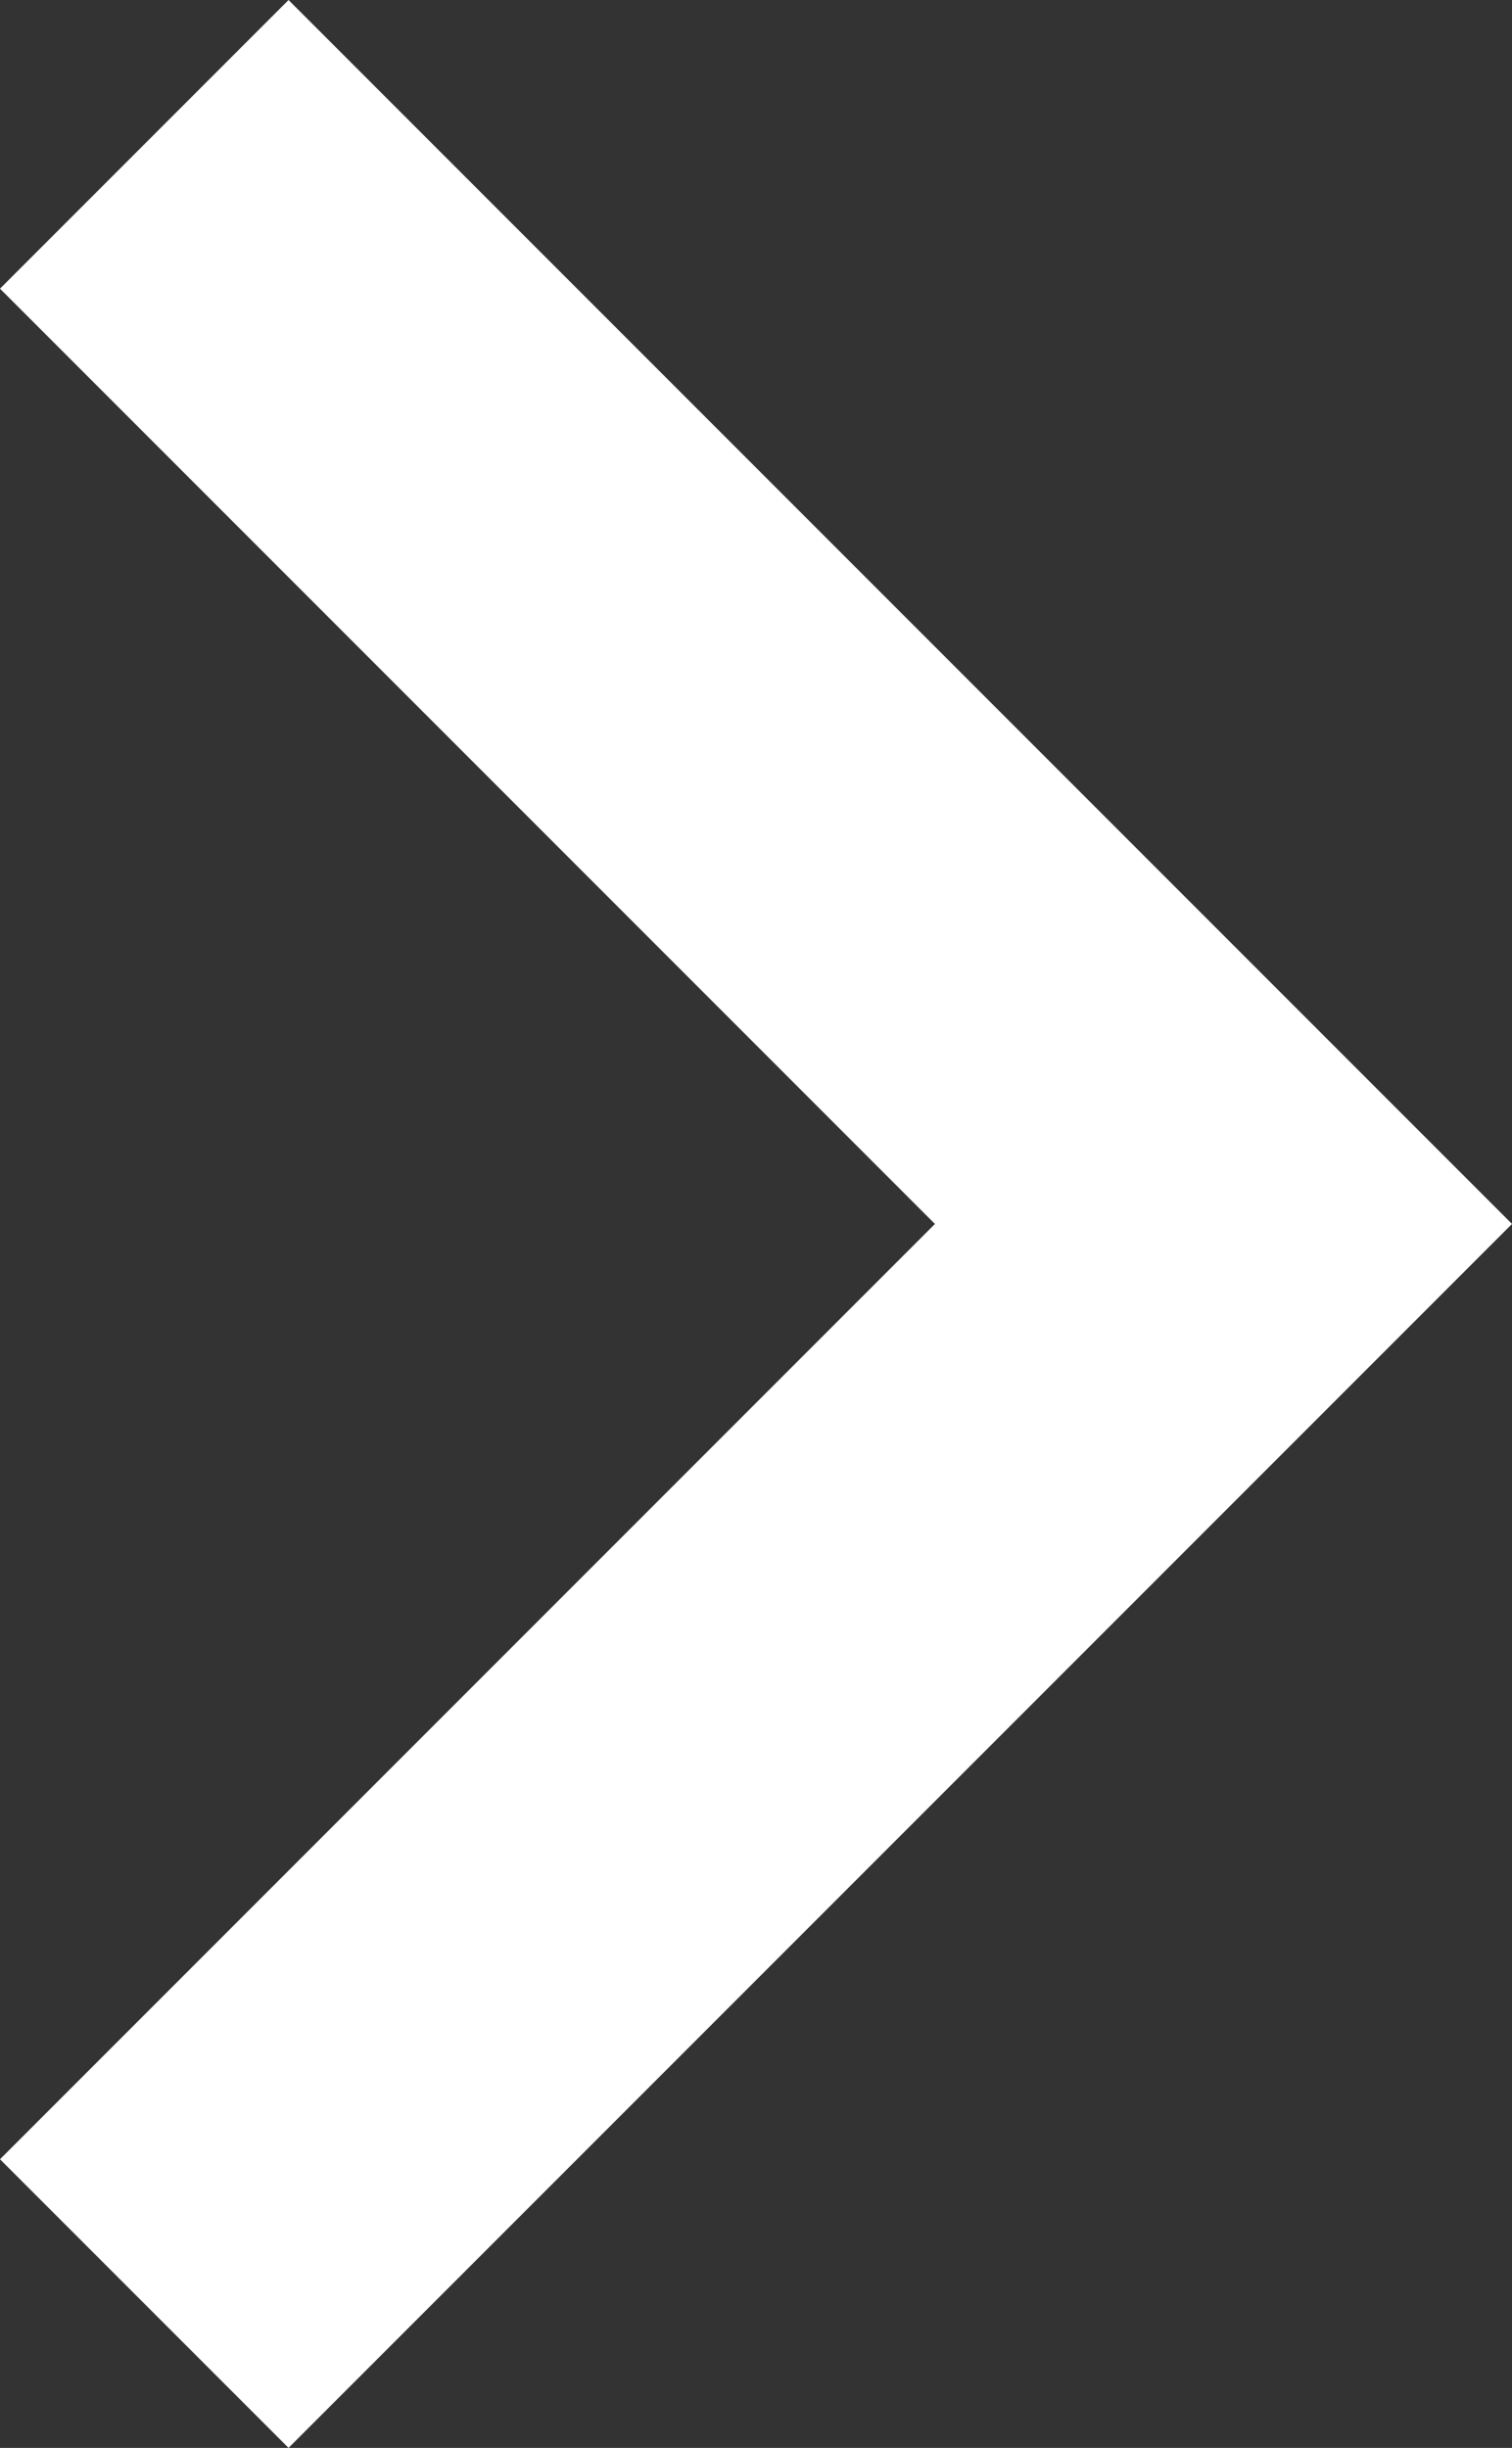
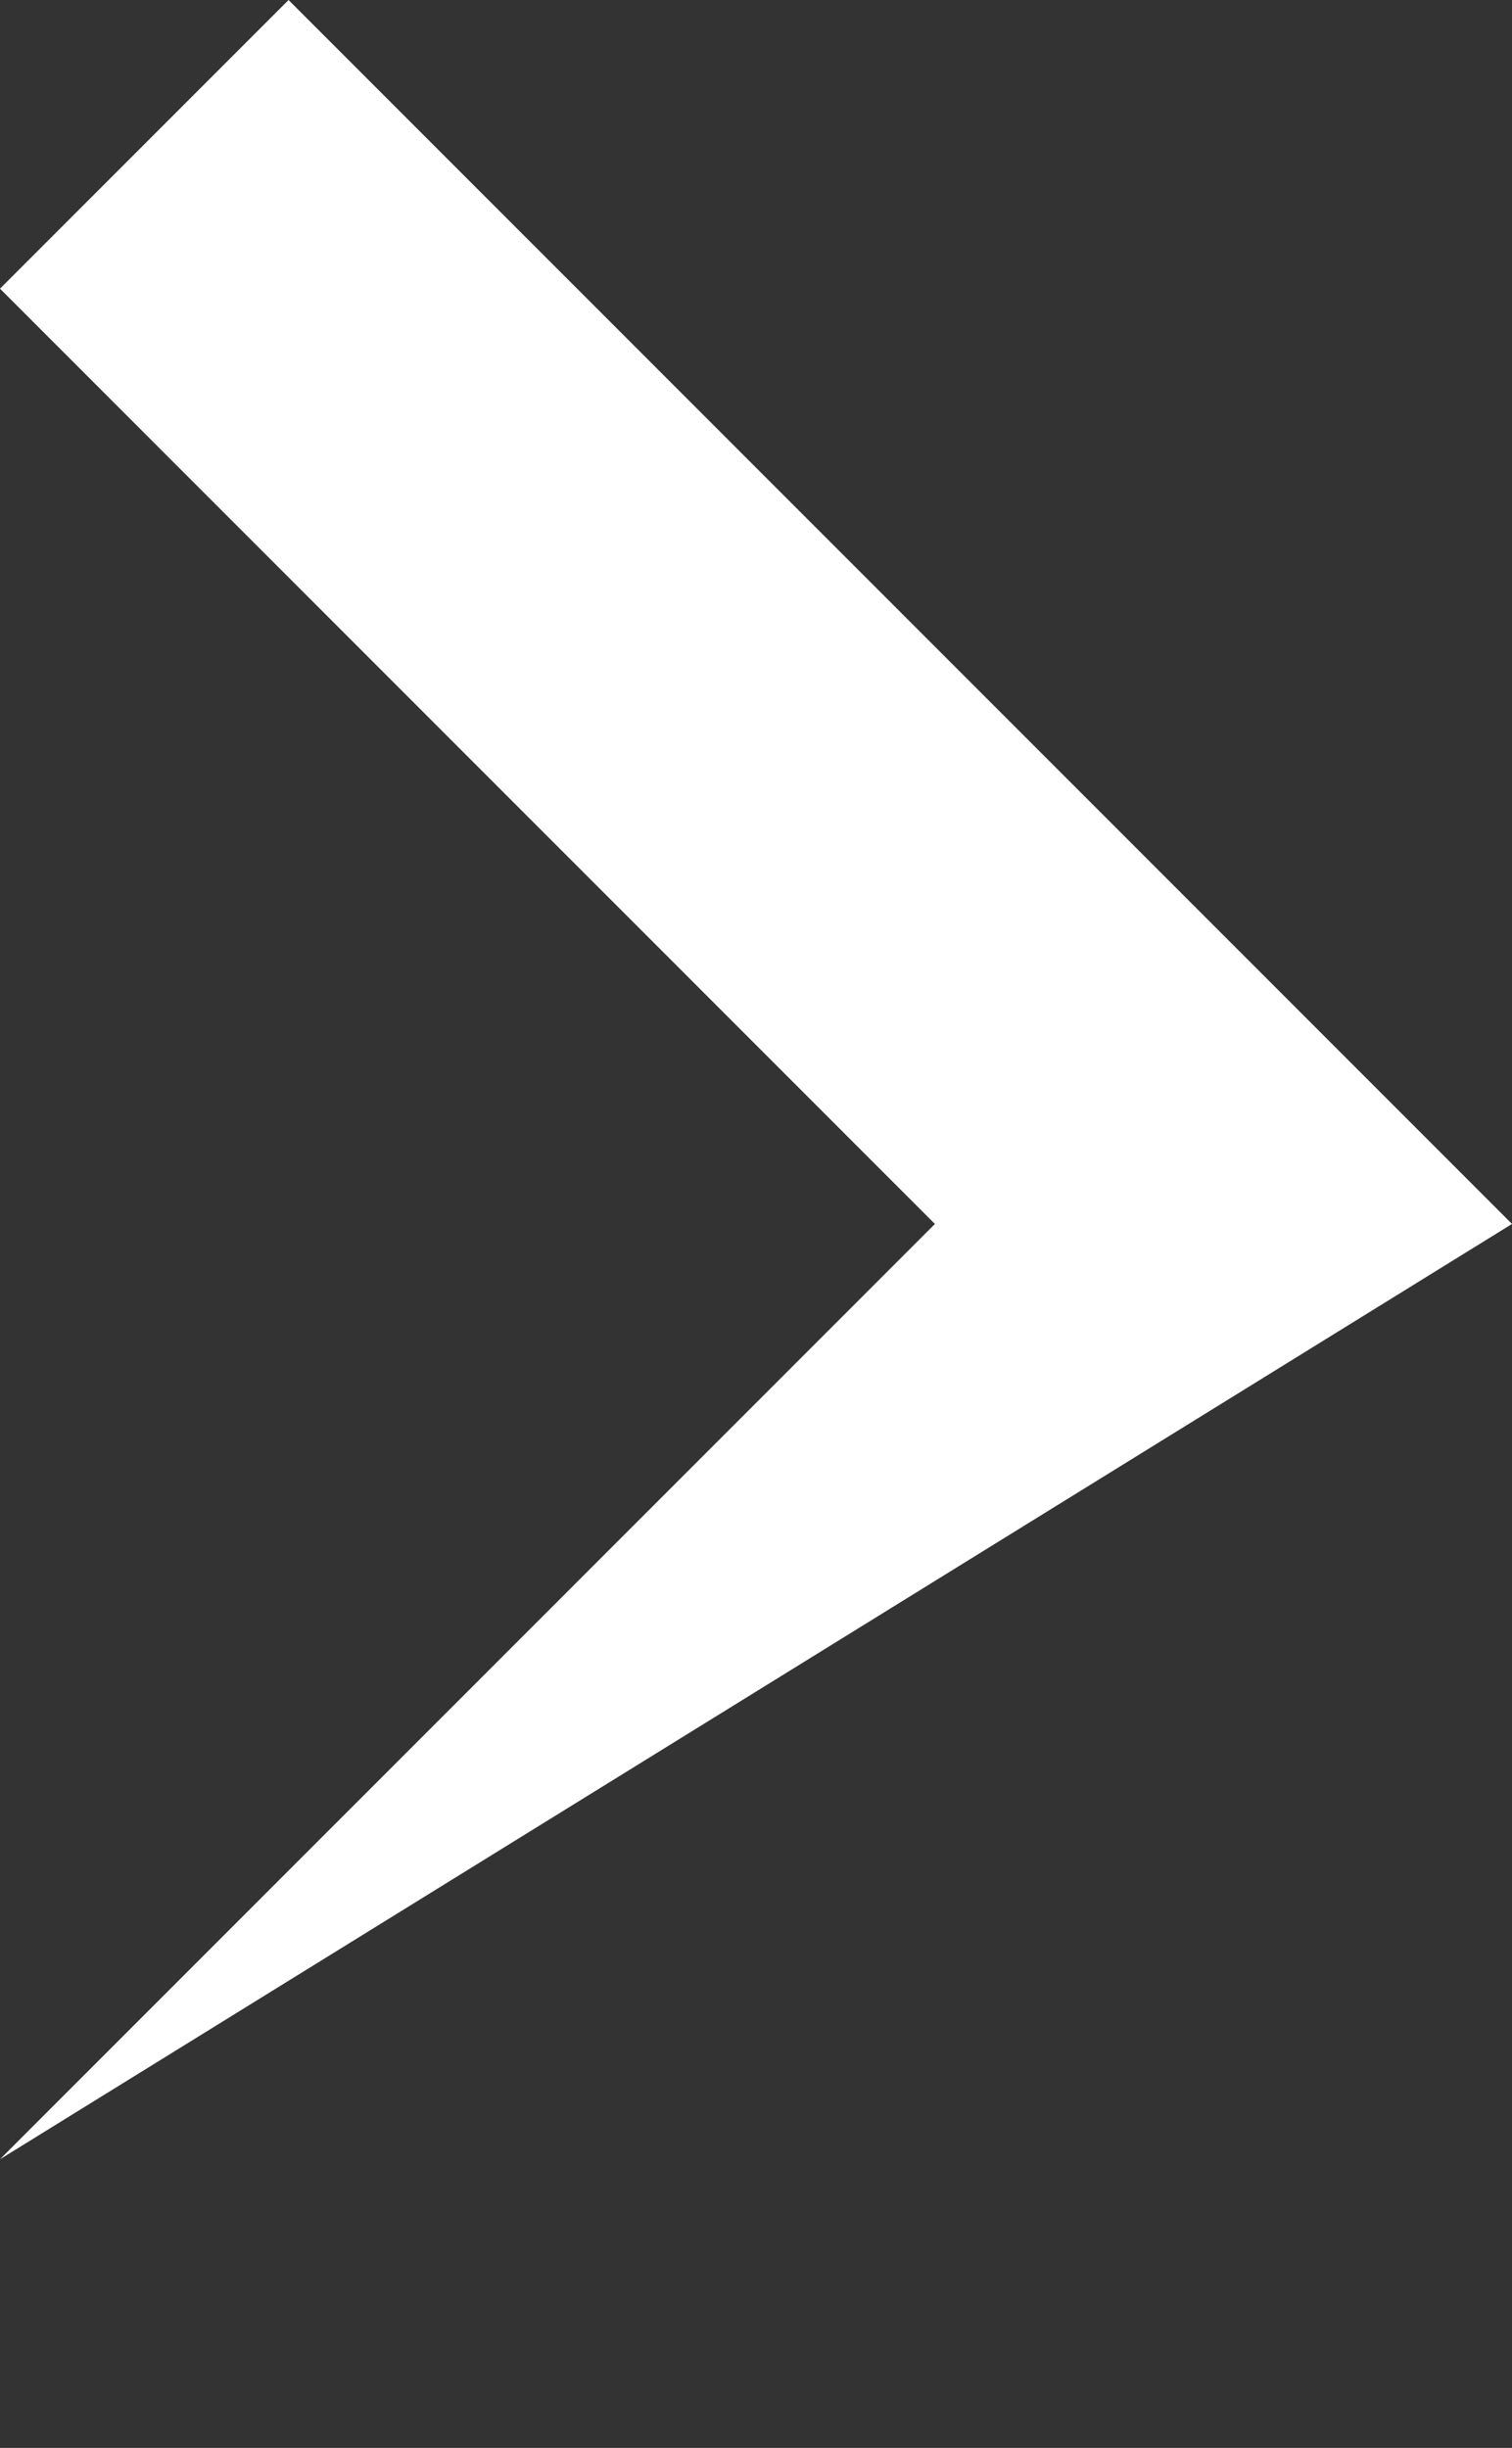
<svg xmlns="http://www.w3.org/2000/svg" version="1.1" id="Layer_1" x="0px" y="0px" width="14.83px" height="24px" viewBox="0 0 14.83 24" enable-background="new 0 0 14.83 24" xml:space="preserve">
  <rect x="0" y="0" width="14.83" height="24" fill="#333333" stroke="none" />
-   <path fill="#FFFFFF" d="M0,21.17L9.17,12L0,2.83L2.83,0l12,12l-12,12L0,21.17z" />
+   <path fill="#FFFFFF" d="M0,21.17L9.17,12L0,2.83L2.83,0l12,12L0,21.17z" />
</svg>